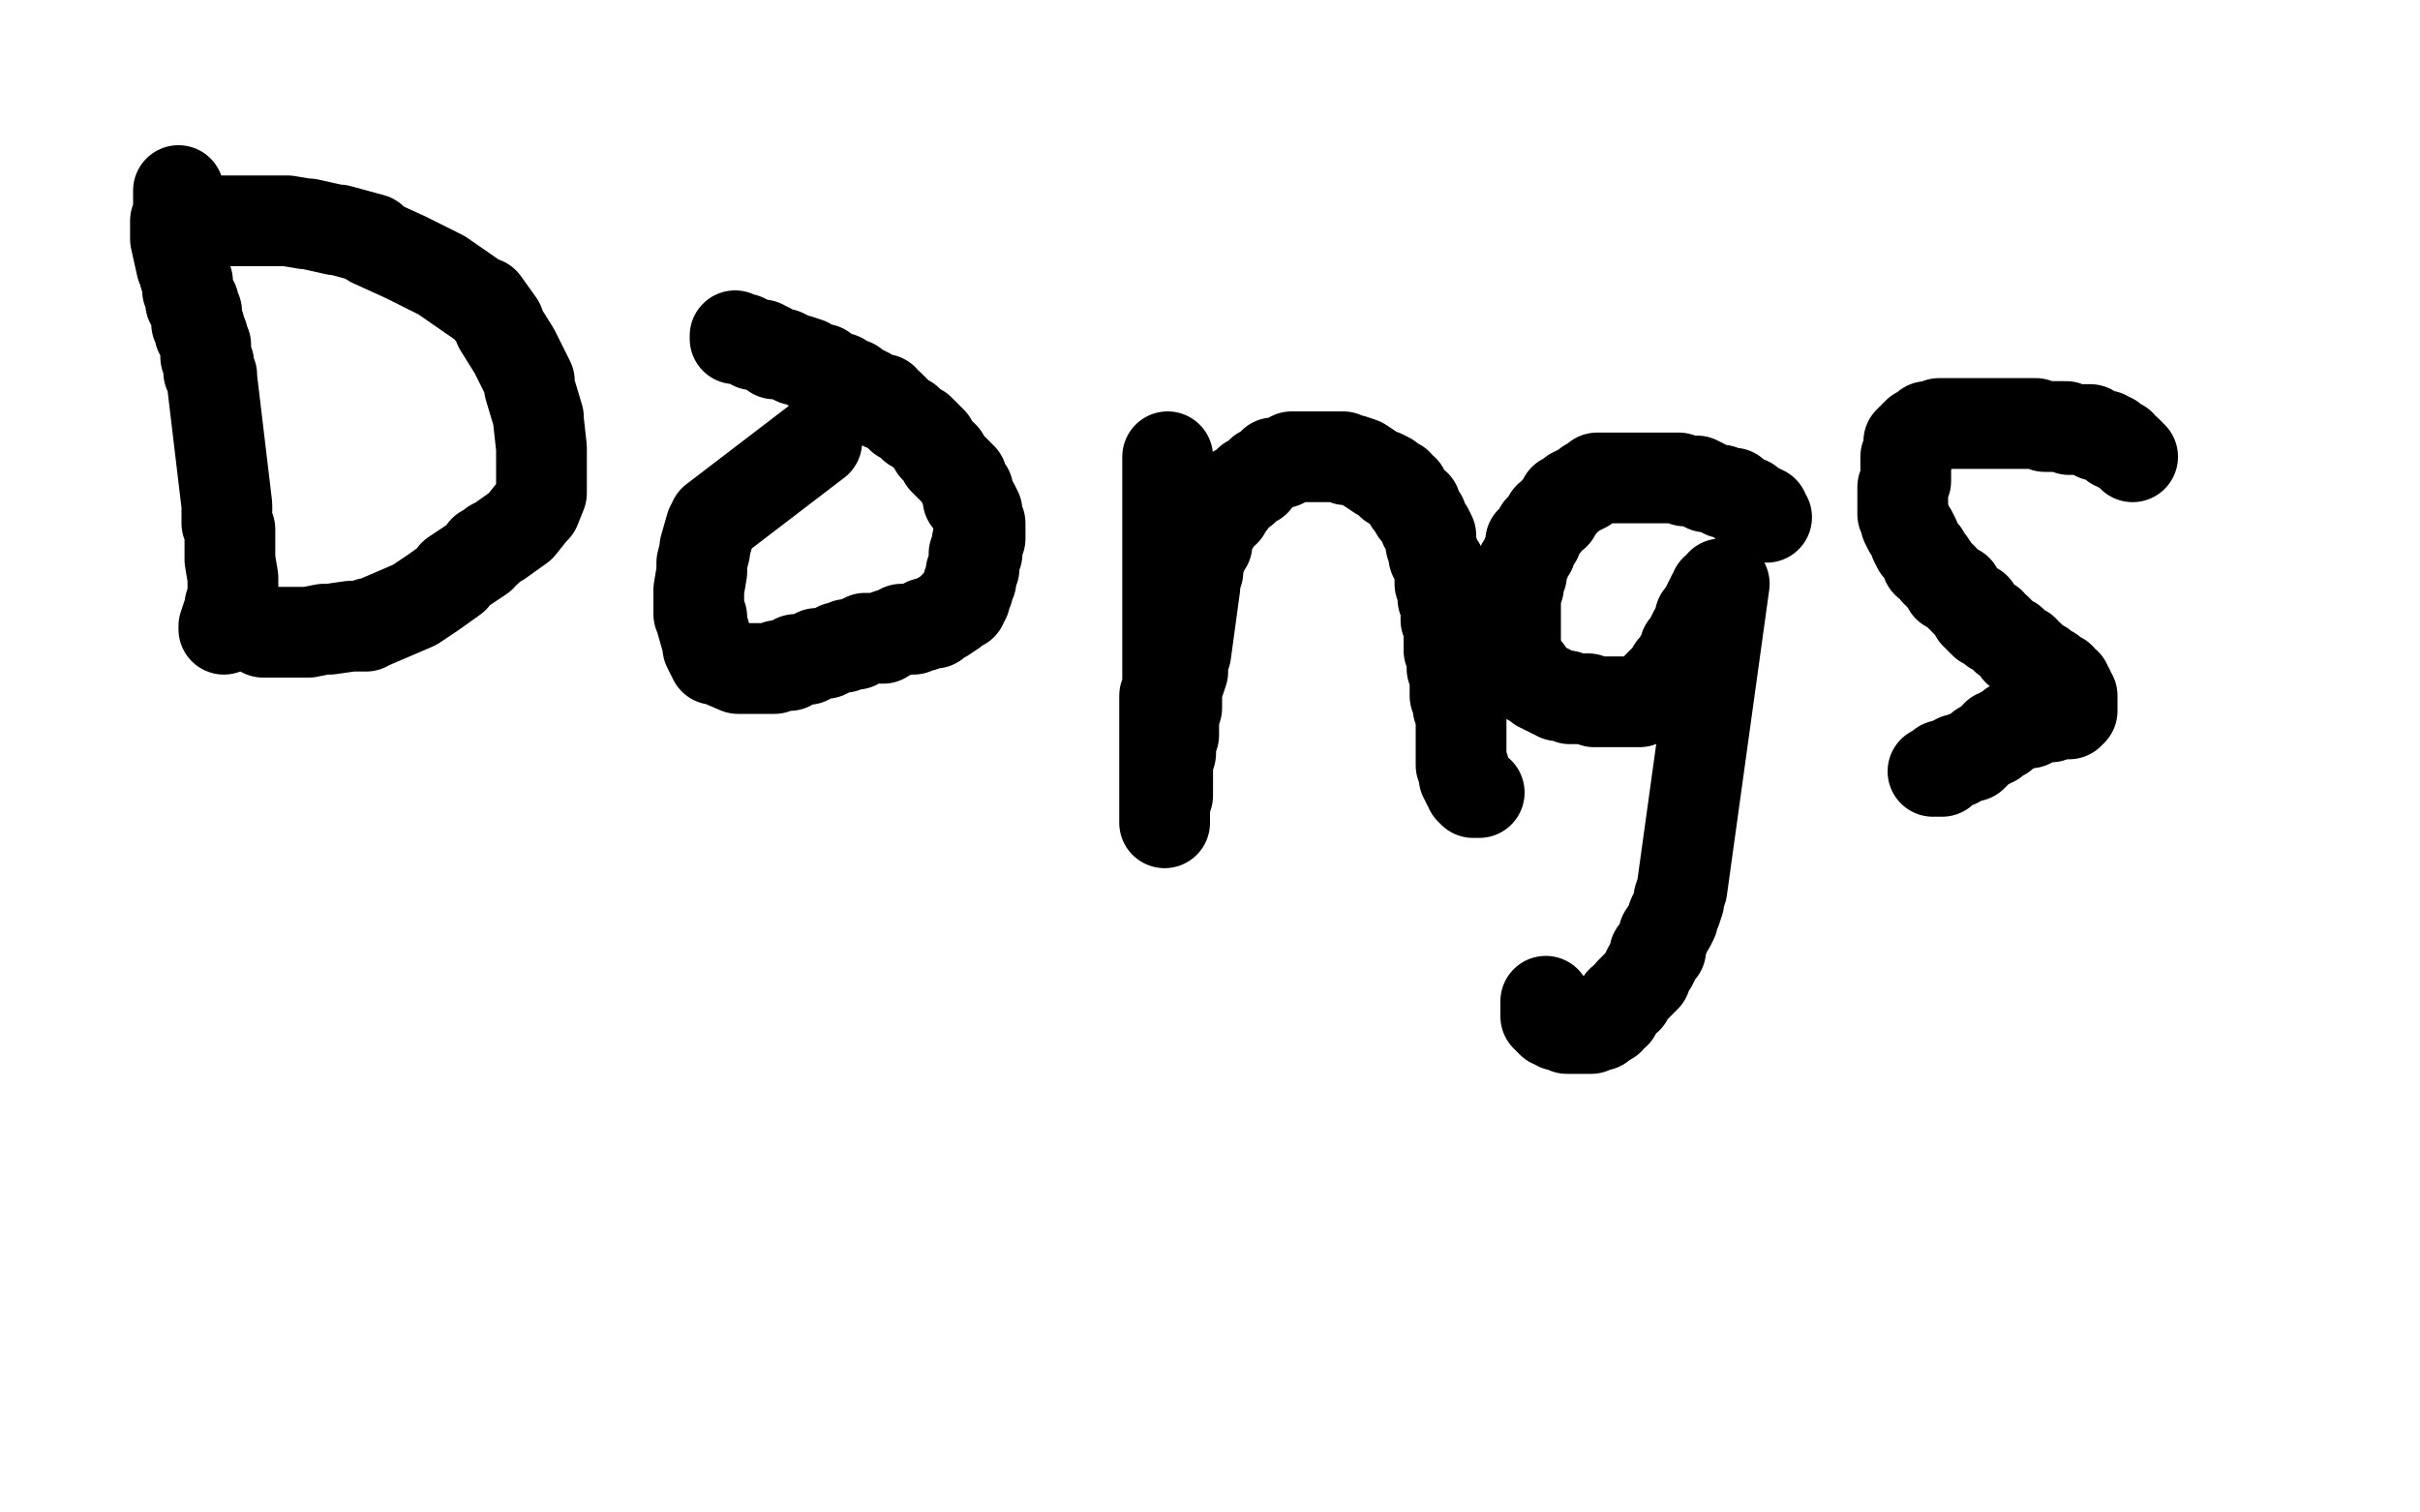
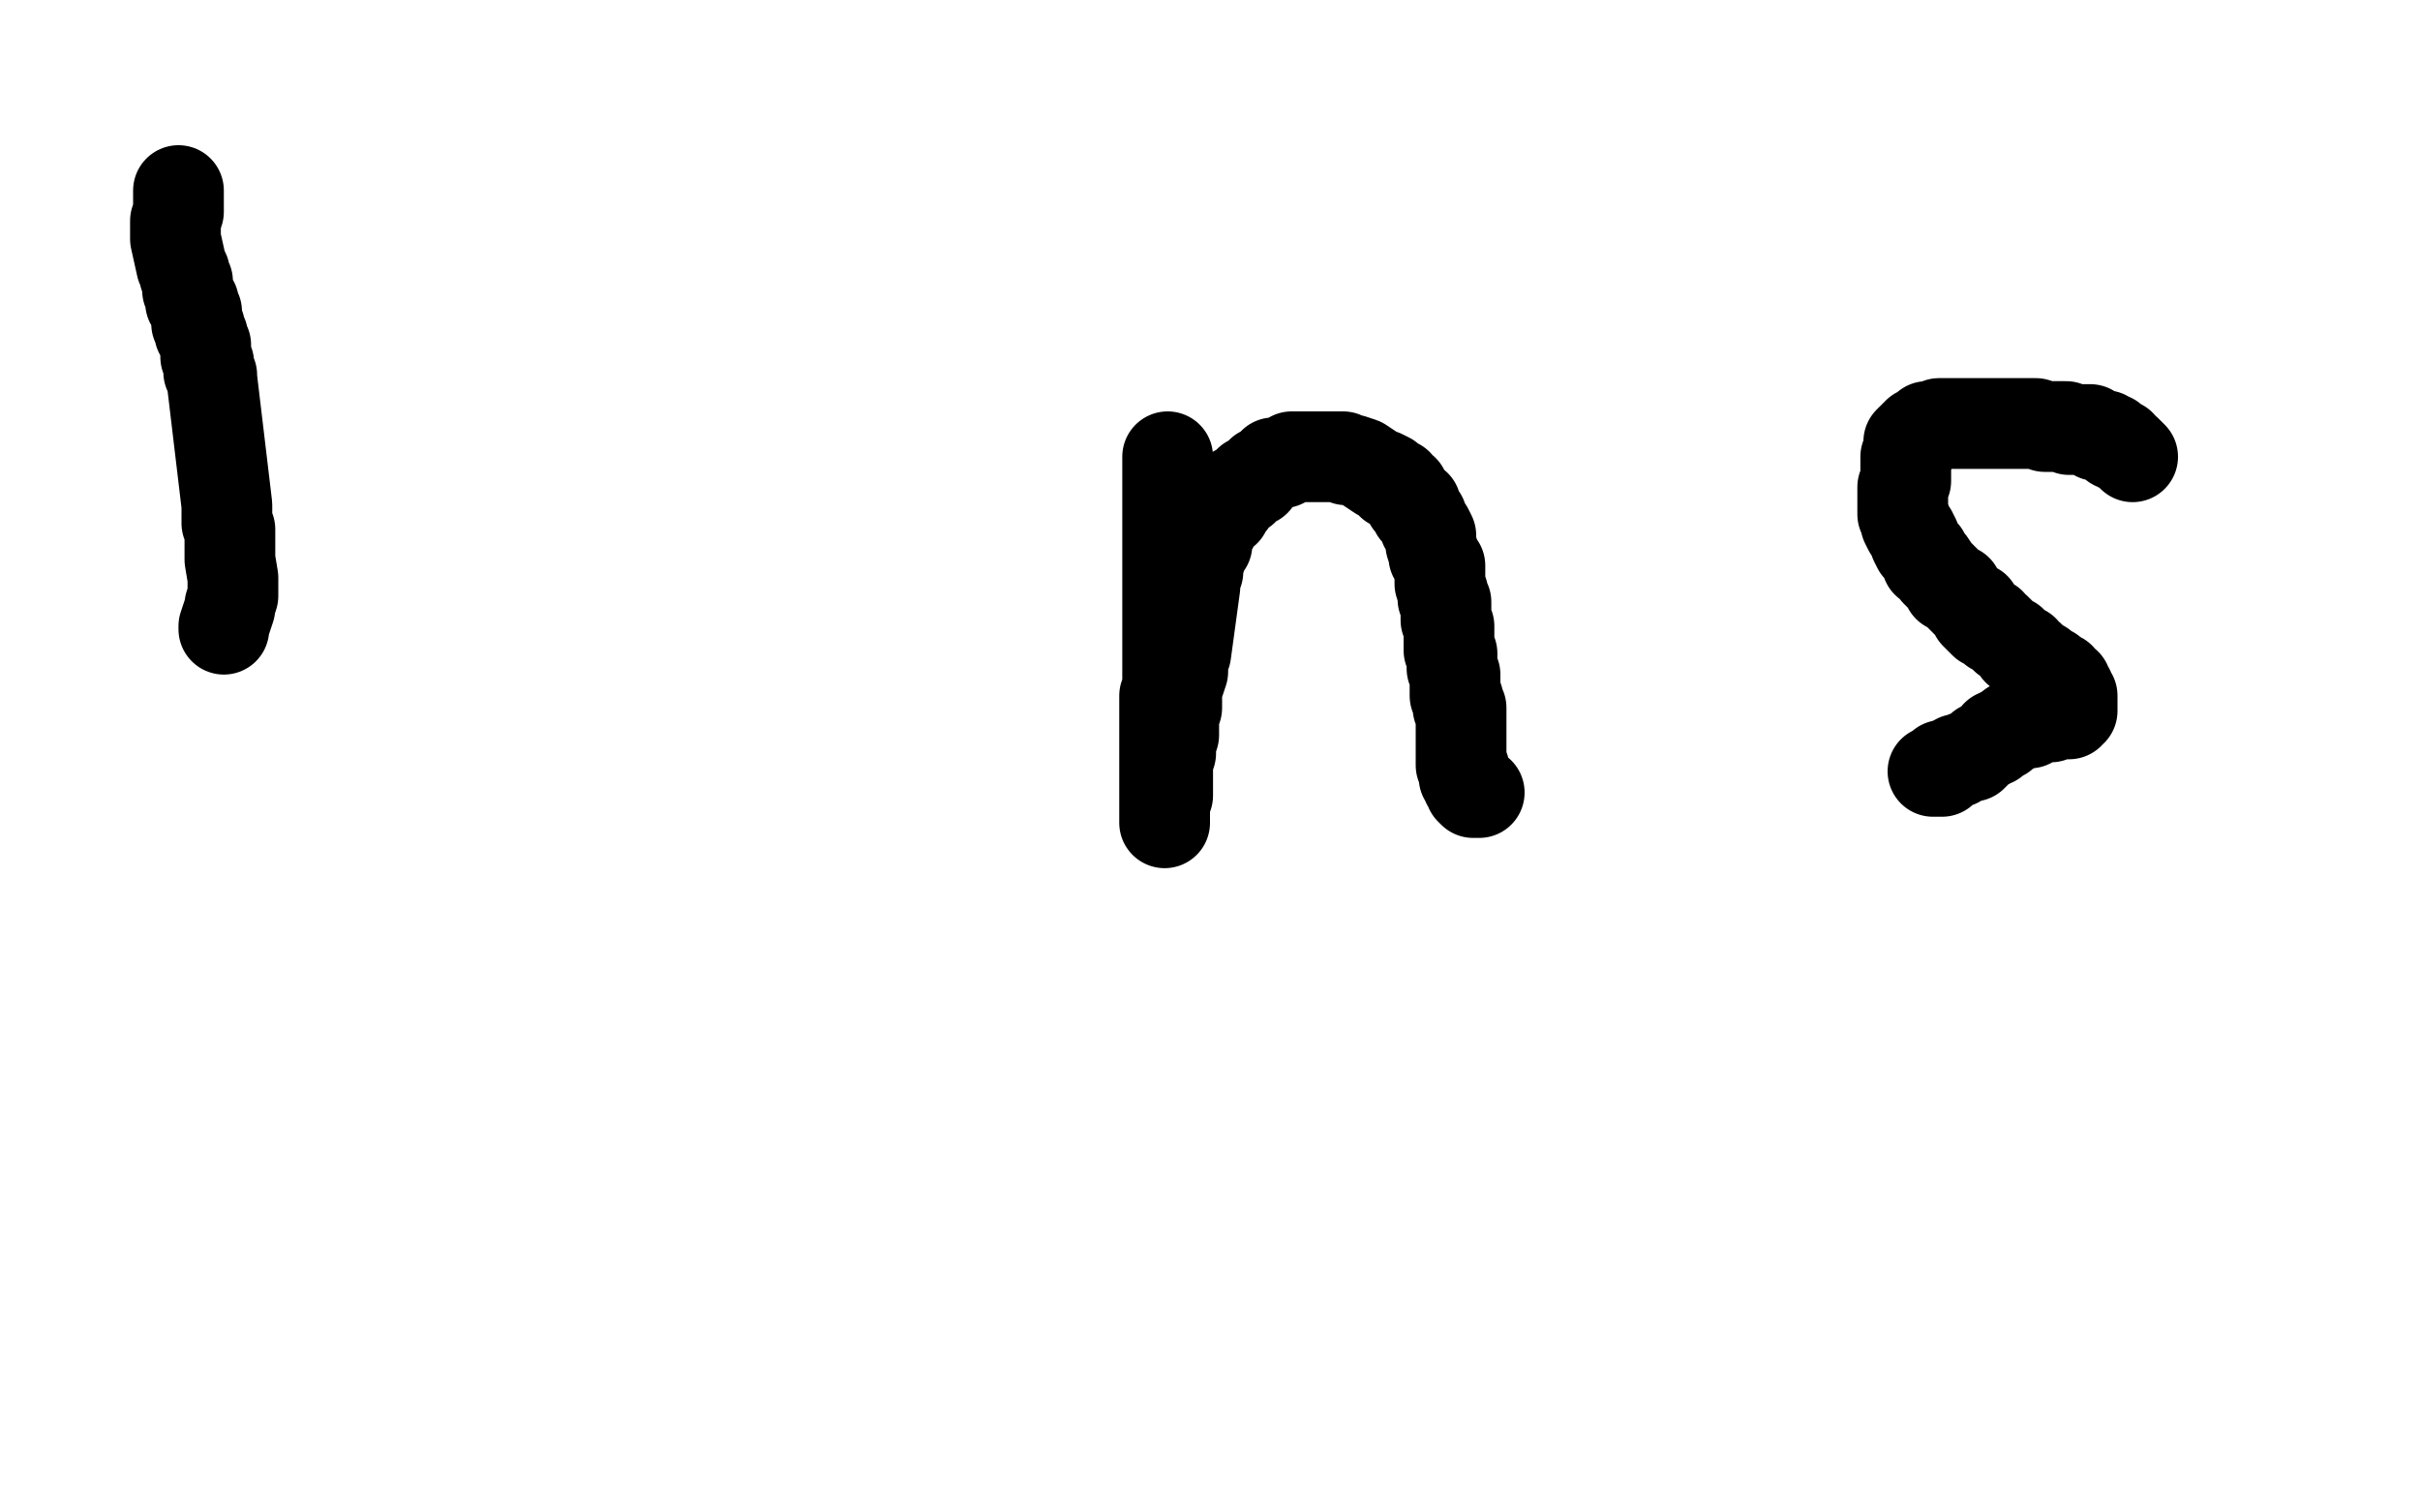
<svg xmlns="http://www.w3.org/2000/svg" width="800" height="500" version="1.1" style="stroke-antialiasing: false">
  <desc>This SVG has been created on https://colorillo.com/</desc>
  <rect x="0" y="0" width="800" height="500" style="fill: rgb(255,255,255); stroke-width:0" />
  <polyline points="59,63 59,64 59,64 59,67 59,67 59,69 59,69 59,70 59,70 58,73 58,73 58,74 58,74 58,77 58,77 58,78 58,78 58,79 58,79 60,88 60,88 61,90 61,90 61,91 61,91 62,93 62,93 62,94 62,94 62,95 62,95 62,96 62,96 63,98 63,98 63,99 63,99 63,100 63,100 64,100 64,100 64,102 64,102 65,103 65,103 65,106 65,107 66,108 66,110 67,111 67,112 68,114 68,115 68,117 68,118 69,120 69,121 69,123 70,124 70,125 75,167 75,169 75,171 75,172 75,173 76,175 76,176 76,184 76,185 77,191 77,192 77,193 77,196 77,197 76,200 76,201 75,204 74,207 74,208" style="fill: none; stroke: #000000; stroke-width: 30; stroke-linejoin: round; stroke-linecap: round; stroke-antialiasing: false; stroke-antialias: 0; opacity: 1.0" />
-   <polyline points="64,73 65,73 65,73 66,73 66,73 69,73 69,73 91,73 91,73 93,73 93,73 95,73 95,73 101,74 101,74 102,74 102,74 111,76 111,76 112,76 123,79 123,80 134,85 136,86 146,91 159,100 160,100 165,107 165,108 170,116 175,126 175,127 175,128 178,138 178,139 179,148 179,156 179,157 179,163 177,168 176,169 172,174 165,179 163,180 162,181 161,182 160,182 159,184 150,190 150,191 143,196 137,200 130,203 123,206 122,206 121,207 120,207 119,207 117,207 116,207 109,208 108,208 107,208 102,209 101,209 100,209 98,209 97,209 93,209 92,209 91,209 89,209 88,209 87,209" style="fill: none; stroke: #000000; stroke-width: 30; stroke-linejoin: round; stroke-linecap: round; stroke-antialiasing: false; stroke-antialias: 0; opacity: 1.0" />
-   <polyline points="270,146 236,172 236,172 236,173 236,173 235,174 235,174 233,181 233,181 233,182 233,182 232,186 232,186 232,187 232,187 232,189 232,189 231,195 231,195 231,196 231,196 231,198 231,198 231,200 231,200 231,202 231,202 231,203 231,203 232,204 232,204 232,206 232,206 234,213 234,213 234,214 234,214 236,218 236,218 237,218 237,218 244,221 244,221 245,221 247,221 248,221 249,221 250,221 252,221 253,221 256,221 257,220 258,220 261,220 261,219 263,218 265,218 267,218 268,217 270,216 272,216 273,216 275,215 277,214 279,214 280,213 283,213 284,212 286,211 288,211 290,211 292,211 293,210 296,209 298,208 300,208 301,208 302,208 304,207 305,207 306,206 307,206 308,206 309,206 309,205 310,205 311,204 312,204 315,202 315,201 316,201 316,200 317,200 318,200 318,199 318,198 319,198 319,197 319,196 320,195 320,194 320,193 321,192 321,190 321,189 322,188 322,187 322,185 322,184 322,183 323,183 323,182 323,180 323,179 324,178 324,177 324,175 324,174 324,173 323,171 323,170 323,169 322,167 320,165 320,163 320,162 319,161 318,159 318,158 316,156 314,154 312,152 312,151 310,149 309,148 308,146 307,145 304,142 302,141 301,140 300,139 298,138 297,137 295,135 294,134 292,134 292,132 289,132 288,131 287,130 285,129 283,128 282,127 281,127 279,126 278,125 275,124 273,123 272,122 270,122 268,121 267,120 264,119 263,119 261,118 259,117 257,117 256,117 254,115 253,115 252,114 251,114 249,114 248,113 246,112 245,112 244,112 243,112 243,111" style="fill: none; stroke: #000000; stroke-width: 30; stroke-linejoin: round; stroke-linecap: round; stroke-antialiasing: false; stroke-antialias: 0; opacity: 1.0" />
  <polyline points="386,151 386,152 386,152 386,153 386,153 386,154 386,154 386,155 386,155 386,156 386,156 386,157 386,157 386,158 386,158 386,159 386,159 386,161 386,161 386,162 386,162 386,163 386,163 386,165 386,165 386,168 386,168 386,169 386,169 386,171 386,171 386,174 386,174 386,176 386,176 386,178 386,178 386,181 386,181 386,184 386,184 386,187 386,187 386,190 386,190 386,193 386,193 386,196 386,196 386,199 386,199 386,203 386,203 386,206 386,206 386,209 386,209 386,212 386,212 386,215 386,215 386,217 386,217 386,219 386,219 386,222 386,222 386,225 386,225 386,228 386,228 385,230 385,230 385,233 385,233 385,236 385,236 385,237 385,237 385,240 385,240 385,242 385,242 385,244 385,244 385,246 385,246 385,249 385,249 385,251 385,251 385,252 385,252 385,254 385,254 385,256 385,256 385,258 385,258 385,259 385,259 385,260 385,260 385,262 385,262 385,263 385,264 385,266 385,267 385,268 385,269 385,270 385,271 385,272 385,271 385,270 385,269 385,268 385,267 385,265 386,263 386,261 386,259 386,256 386,254 386,252 387,249 387,246 388,243 388,240 388,237 389,234 389,232 389,228 390,225 391,222 391,218 392,216 395,194 395,192 396,189 396,187 397,184 397,182 399,180 399,177 401,174 403,170 405,169 406,167 407,166 407,164 409,162 411,162 413,159 415,159 416,157 417,156 419,155 421,154 421,153 424,153 426,152 427,151 430,151 431,151 433,151 435,151 437,151 438,151 439,151 440,151 442,151 444,151 445,152 447,152 450,153 456,157 457,157 459,158 460,160 462,160 463,162 464,162 464,163 465,164 466,166 468,167 468,169 469,170 470,171 471,174 472,175 473,177 473,179 473,180 474,183 474,184 476,187 476,189 476,191 476,193 477,196 477,198 478,199 478,201 478,204 478,205 479,207 479,209 479,210 479,211 479,213 479,215 480,216 480,218 480,220 480,221 481,223 481,225 481,226 481,227 481,229 481,230 482,231 482,233 482,234 483,234 483,236 483,238 483,239 483,240 483,241 483,242 483,244 483,245 483,246 483,247 483,248 483,249 483,250 483,251 483,252 483,253 484,254 484,256 484,257 485,257 485,258 485,259 486,260 486,261 487,262 488,262 489,262" style="fill: none; stroke: #000000; stroke-width: 30; stroke-linejoin: round; stroke-linecap: round; stroke-antialiasing: false; stroke-antialias: 0; opacity: 1.0" />
-   <polyline points="584,171 583,170 583,170 583,169 583,169 581,169 581,169 581,168 581,168 580,168 580,168 579,168 579,168 578,166 578,166 576,166 576,166 575,165 575,165 574,164 574,164 573,163 573,163 572,163 572,163 570,163 570,163 569,162 569,162 568,162 568,162 565,161 565,161 564,161 564,161 563,160 563,160 561,159 561,159 559,159 559,159 557,159 557,159 555,158 555,158 551,158 551,158 550,158 550,158 547,158 547,158 545,158 545,158 544,158 544,158 542,158 542,158 540,158 540,158 537,158 537,158 536,158 536,158 534,158 534,158 532,158 532,158 530,158 530,158 528,158 528,158 527,159 527,159 525,160 525,160 524,161 524,161 522,162 522,162 520,163 520,163 519,164 519,164 517,165 517,165 516,167 516,167 515,168 515,168 514,170 514,170 512,171 512,171 511,173 510,174 509,175 508,178 506,179 506,181 506,182 505,183 504,186 503,187 503,188 503,190 502,192 502,194 501,196 501,197 501,198 501,199 501,202 501,203 501,204 501,205 501,207 501,208 501,210 501,212 501,213 501,215 501,216 502,217 502,218 502,219 503,220 504,221 504,222 505,222 505,224 506,225 507,225 508,226 509,227 510,227 511,228 512,228 513,229 514,229 515,230 516,230 518,230 519,231 520,231 521,231 522,231 524,231 525,231 527,232 528,232 529,232 531,232 532,232 533,232 534,232 535,232 536,232 537,232 538,232 540,232 541,232 542,232 543,231 545,230 547,229 548,227 550,225 551,225 552,224 552,223 553,222 553,221 554,220 557,215 557,214 559,213 559,211 560,209 561,208 561,207 562,206 562,204 563,203 564,202 564,201 565,201 565,199 566,198 566,197 567,197 567,196 567,195 569,194 569,193 570,193 556,294 555,297 555,298 554,301 553,303 553,304 552,306 550,309 550,310 549,312 549,314 547,315 547,317 546,319 545,320 544,322 544,323 542,325 541,326 540,327 539,328 538,330 536,331 536,332 535,333 534,334 534,335 532,335 532,337 531,337 530,337 530,338 529,338 529,339 528,339 527,339 526,340 525,340 524,340 523,340 522,340 521,340 520,340 519,340 518,340 517,339 516,339 515,339 515,338 514,338 513,338 512,337 512,336 511,336 511,335 511,334 511,333 511,332 511,331" style="fill: none; stroke: #000000; stroke-width: 30; stroke-linejoin: round; stroke-linecap: round; stroke-antialiasing: false; stroke-antialias: 0; opacity: 1.0" />
  <polyline points="705,151 704,150 704,150 703,149 703,149 701,148 701,148 701,147 701,147 699,147 699,147 699,146 699,146 698,146 698,146 698,145 698,145 697,145 697,145 696,144 696,144 695,144 695,144 694,144 694,144 693,144 693,144 692,143 692,143 691,142 691,142 690,142 690,142 688,142 688,142 687,142 687,142 686,142 686,142 685,142 685,142 684,142 684,142 683,141 683,141 682,141 682,141 681,141 681,141 680,141 680,141 678,141 678,141 677,141 677,141 676,141 676,141 673,140 673,140 672,140 672,140 670,140 670,140 669,140 669,140 667,140 667,140 665,140 665,140 663,140 663,140 662,140 662,140 659,140 659,140 657,140 657,140 656,140 656,140 654,140 654,140 652,140 652,140 650,140 650,140 649,140 649,140 648,140 648,140 646,140 646,140 644,140 644,140 643,140 643,140 641,140 641,140 639,141 639,141 637,141 637,141 636,142 634,143 634,144 633,144 633,145 632,145 631,146 631,147 631,148 631,150 630,151 630,152 630,153 630,155 630,156 630,157 630,159 629,161 629,162 629,164 629,165 629,166 629,167 629,168 629,170 630,172 630,173 631,175 632,176 633,178 633,179 634,181 635,182 636,183 637,186 638,186 640,189 641,190 643,192 644,194 647,195 647,196 649,198 651,200 653,201 653,203 656,206 658,206 659,208 660,208 662,210 663,211 665,212 666,213 667,214 667,215 669,215 670,217 671,217 672,218 673,219 674,220 675,220 675,221 676,221 677,222 678,222 678,223 679,224 680,224 681,224 681,225 683,226 683,227 684,228 684,229 685,230 685,231 685,232 685,233 685,234 685,235 684,235 684,236 682,236 681,236 680,236 679,236 678,237 676,237 675,237 674,237 673,237 671,238 671,239 670,239 669,239 668,239 667,240 665,240 664,241 663,242 662,242 662,243 660,243 660,244 659,245 658,245 657,246 655,247 654,248 653,249 652,250 650,250 648,251 647,251 647,252 645,252 644,253 643,253 642,253 642,255 641,255 640,255 639,255" style="fill: none; stroke: #000000; stroke-width: 30; stroke-linejoin: round; stroke-linecap: round; stroke-antialiasing: false; stroke-antialias: 0; opacity: 1.0" />
</svg>